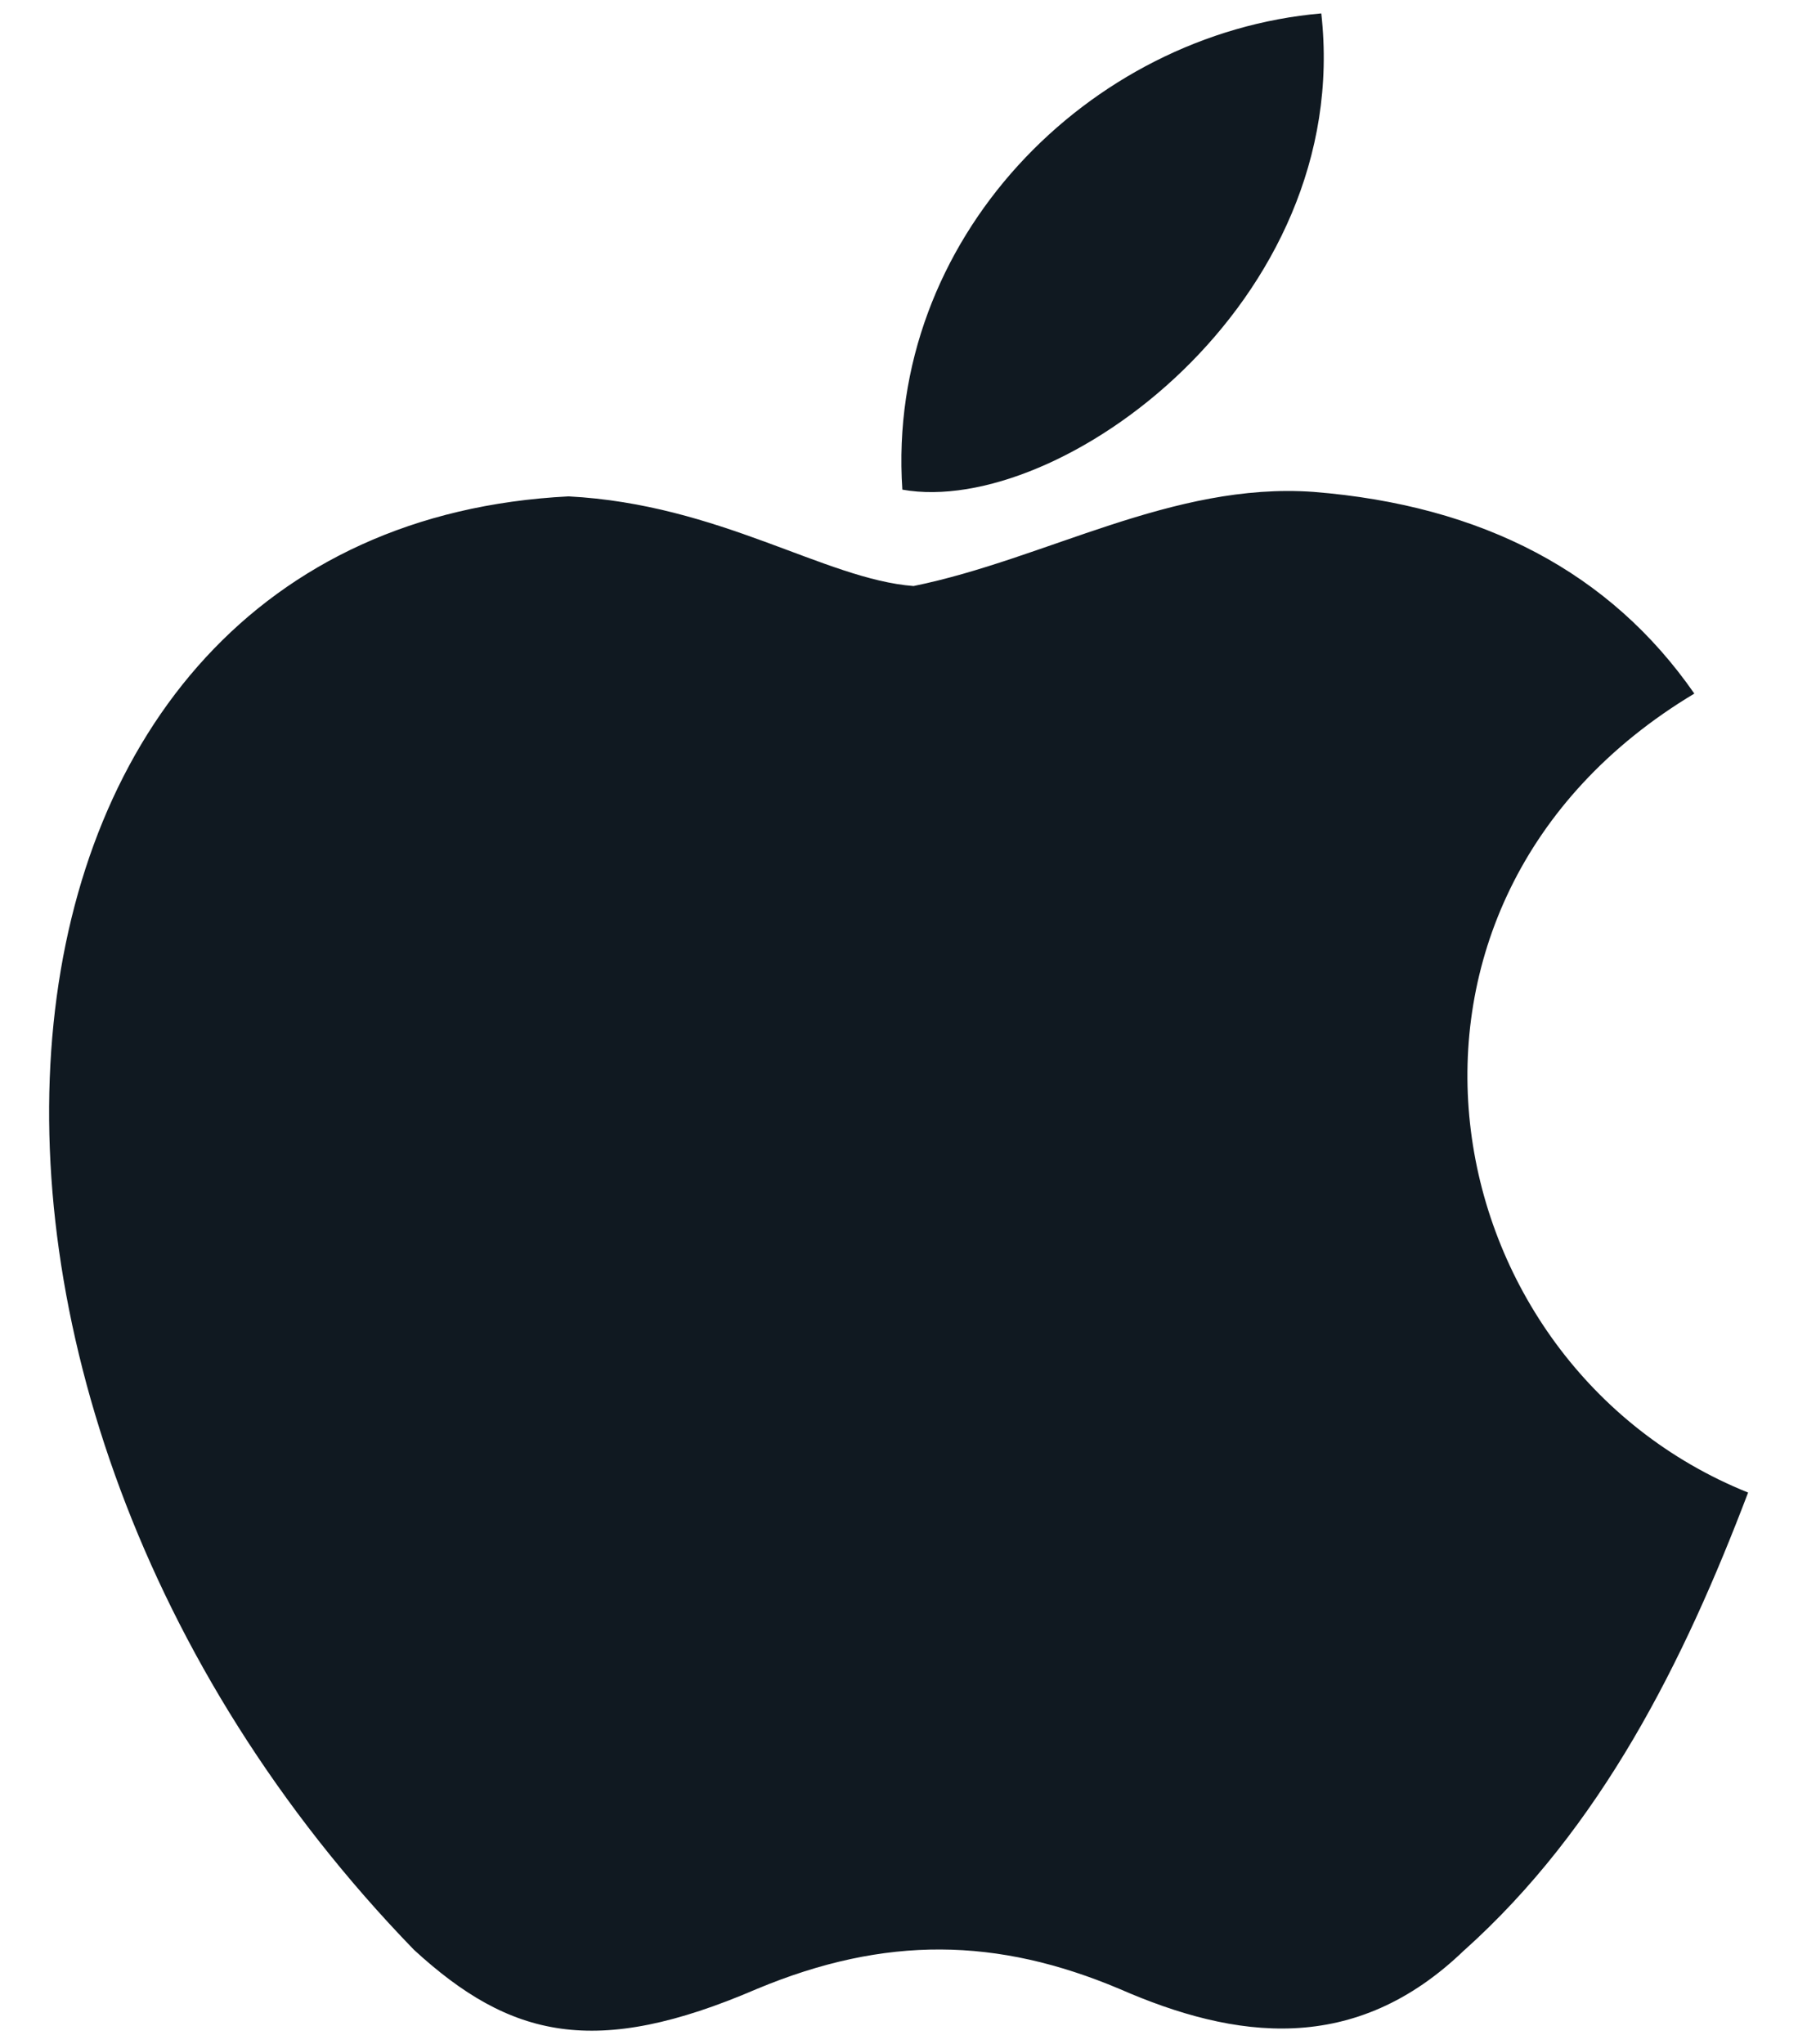
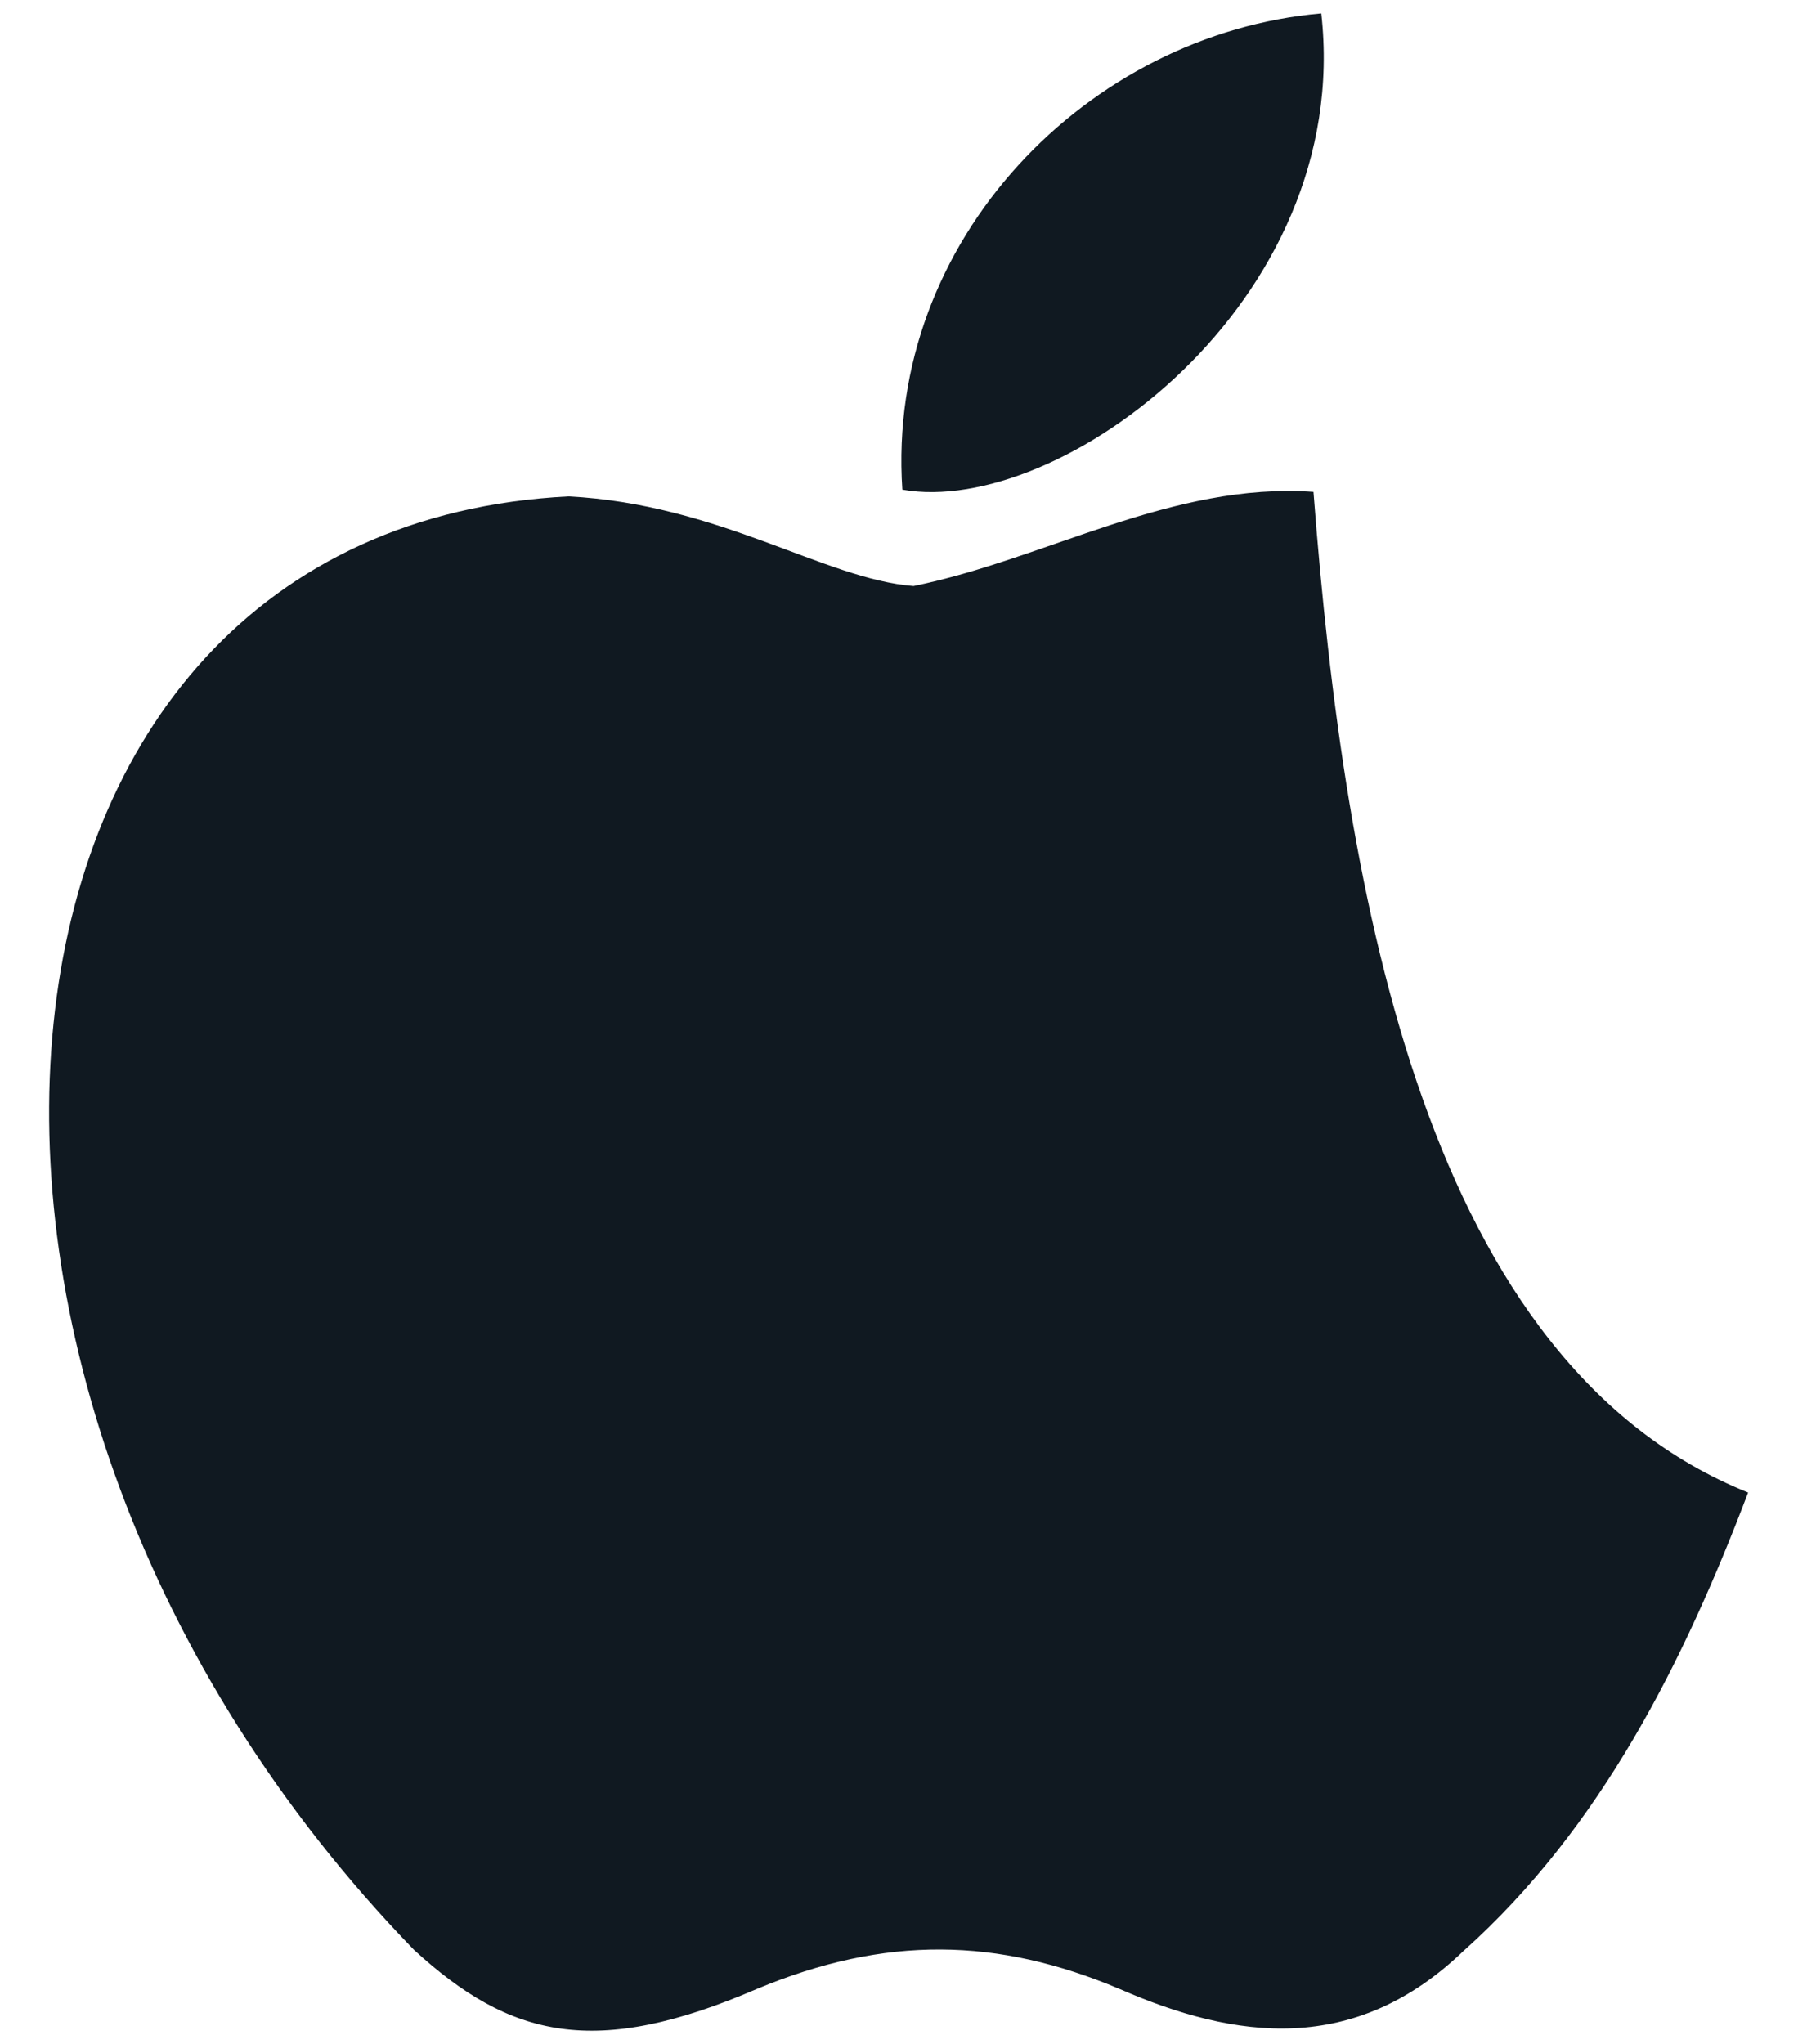
<svg xmlns="http://www.w3.org/2000/svg" width="44" height="50" viewBox="0 0 44 50" fill="none">
-   <path d="M35.843 47.697C33.157 50.301 30.224 49.89 27.4 48.656C24.412 47.395 21.671 47.34 18.519 48.656C14.571 50.356 12.488 49.862 10.13 47.697C-3.247 33.908 -1.273 12.91 13.913 12.143C17.614 12.335 20.191 14.171 22.356 14.336C25.591 13.678 28.689 11.787 32.143 12.033C36.282 12.362 39.407 14.007 41.463 16.967C32.91 22.093 34.939 33.36 42.779 36.512C41.216 40.624 39.188 44.709 35.816 47.724L35.843 47.697ZM22.082 11.978C21.671 5.865 26.633 0.822 32.334 0.328C33.129 7.401 25.92 12.664 22.082 11.978Z" fill="#101921" />
+   <path d="M35.843 47.697C33.157 50.301 30.224 49.89 27.4 48.656C24.412 47.395 21.671 47.34 18.519 48.656C14.571 50.356 12.488 49.862 10.13 47.697C-3.247 33.908 -1.273 12.91 13.913 12.143C17.614 12.335 20.191 14.171 22.356 14.336C25.591 13.678 28.689 11.787 32.143 12.033C32.91 22.093 34.939 33.36 42.779 36.512C41.216 40.624 39.188 44.709 35.816 47.724L35.843 47.697ZM22.082 11.978C21.671 5.865 26.633 0.822 32.334 0.328C33.129 7.401 25.92 12.664 22.082 11.978Z" fill="#101921" />
</svg>